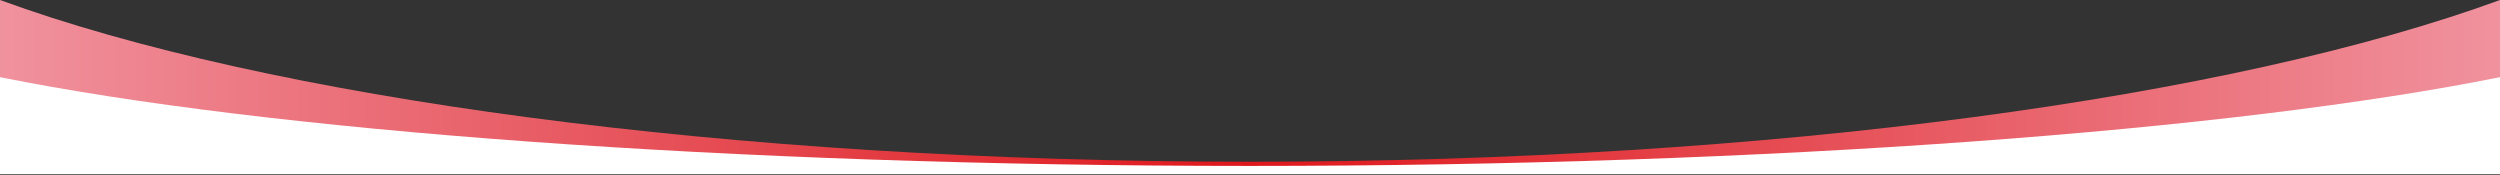
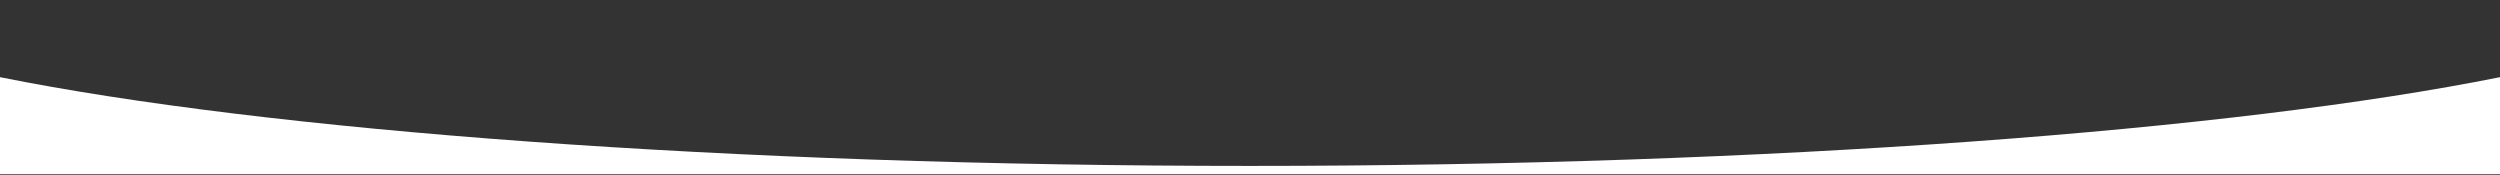
<svg xmlns="http://www.w3.org/2000/svg" width="100%" height="100%" viewBox="0 0 3000 210" version="1.1" xml:space="preserve" style="fill-rule:evenodd;clip-rule:evenodd;stroke-linejoin:round;stroke-miterlimit:2;">
  <rect x="0" y="0" width="3000" height="210" fill="#333333" stroke="none" />
  <g>
    <g>
-       <path d="M1500,194.1C872.1,194.1 319.7,116.9 0,0L0,202.1L3000,202.1L3000,0C2680.3,116.9 2127.9,194.1 1500,194.1Z" style="fill:url(#_Linear1);fill-rule:nonzero;" />
      <path d="M1500,199.1C872.1,199.1 319.7,156.7 0,92.6L0,209.1L3000,209.1L3000,92.6C2680.3,156.7 2127.9,199.1 1500,199.1Z" style="fill:white;fill-rule:nonzero;" />
    </g>
  </g>
  <defs>
    <linearGradient id="_Linear1" x1="0" y1="0" x2="1" y2="0" gradientUnits="userSpaceOnUse" gradientTransform="matrix(2996.91,0,0,2996.91,0,101.037)">
      <stop offset="0" style="stop-color:rgb(240,147,159);stop-opacity:1" />
      <stop offset="0.5" style="stop-color:rgb(222,23,27);stop-opacity:1" />
      <stop offset="1" style="stop-color:rgb(240,147,159);stop-opacity:1" />
    </linearGradient>
  </defs>
</svg>